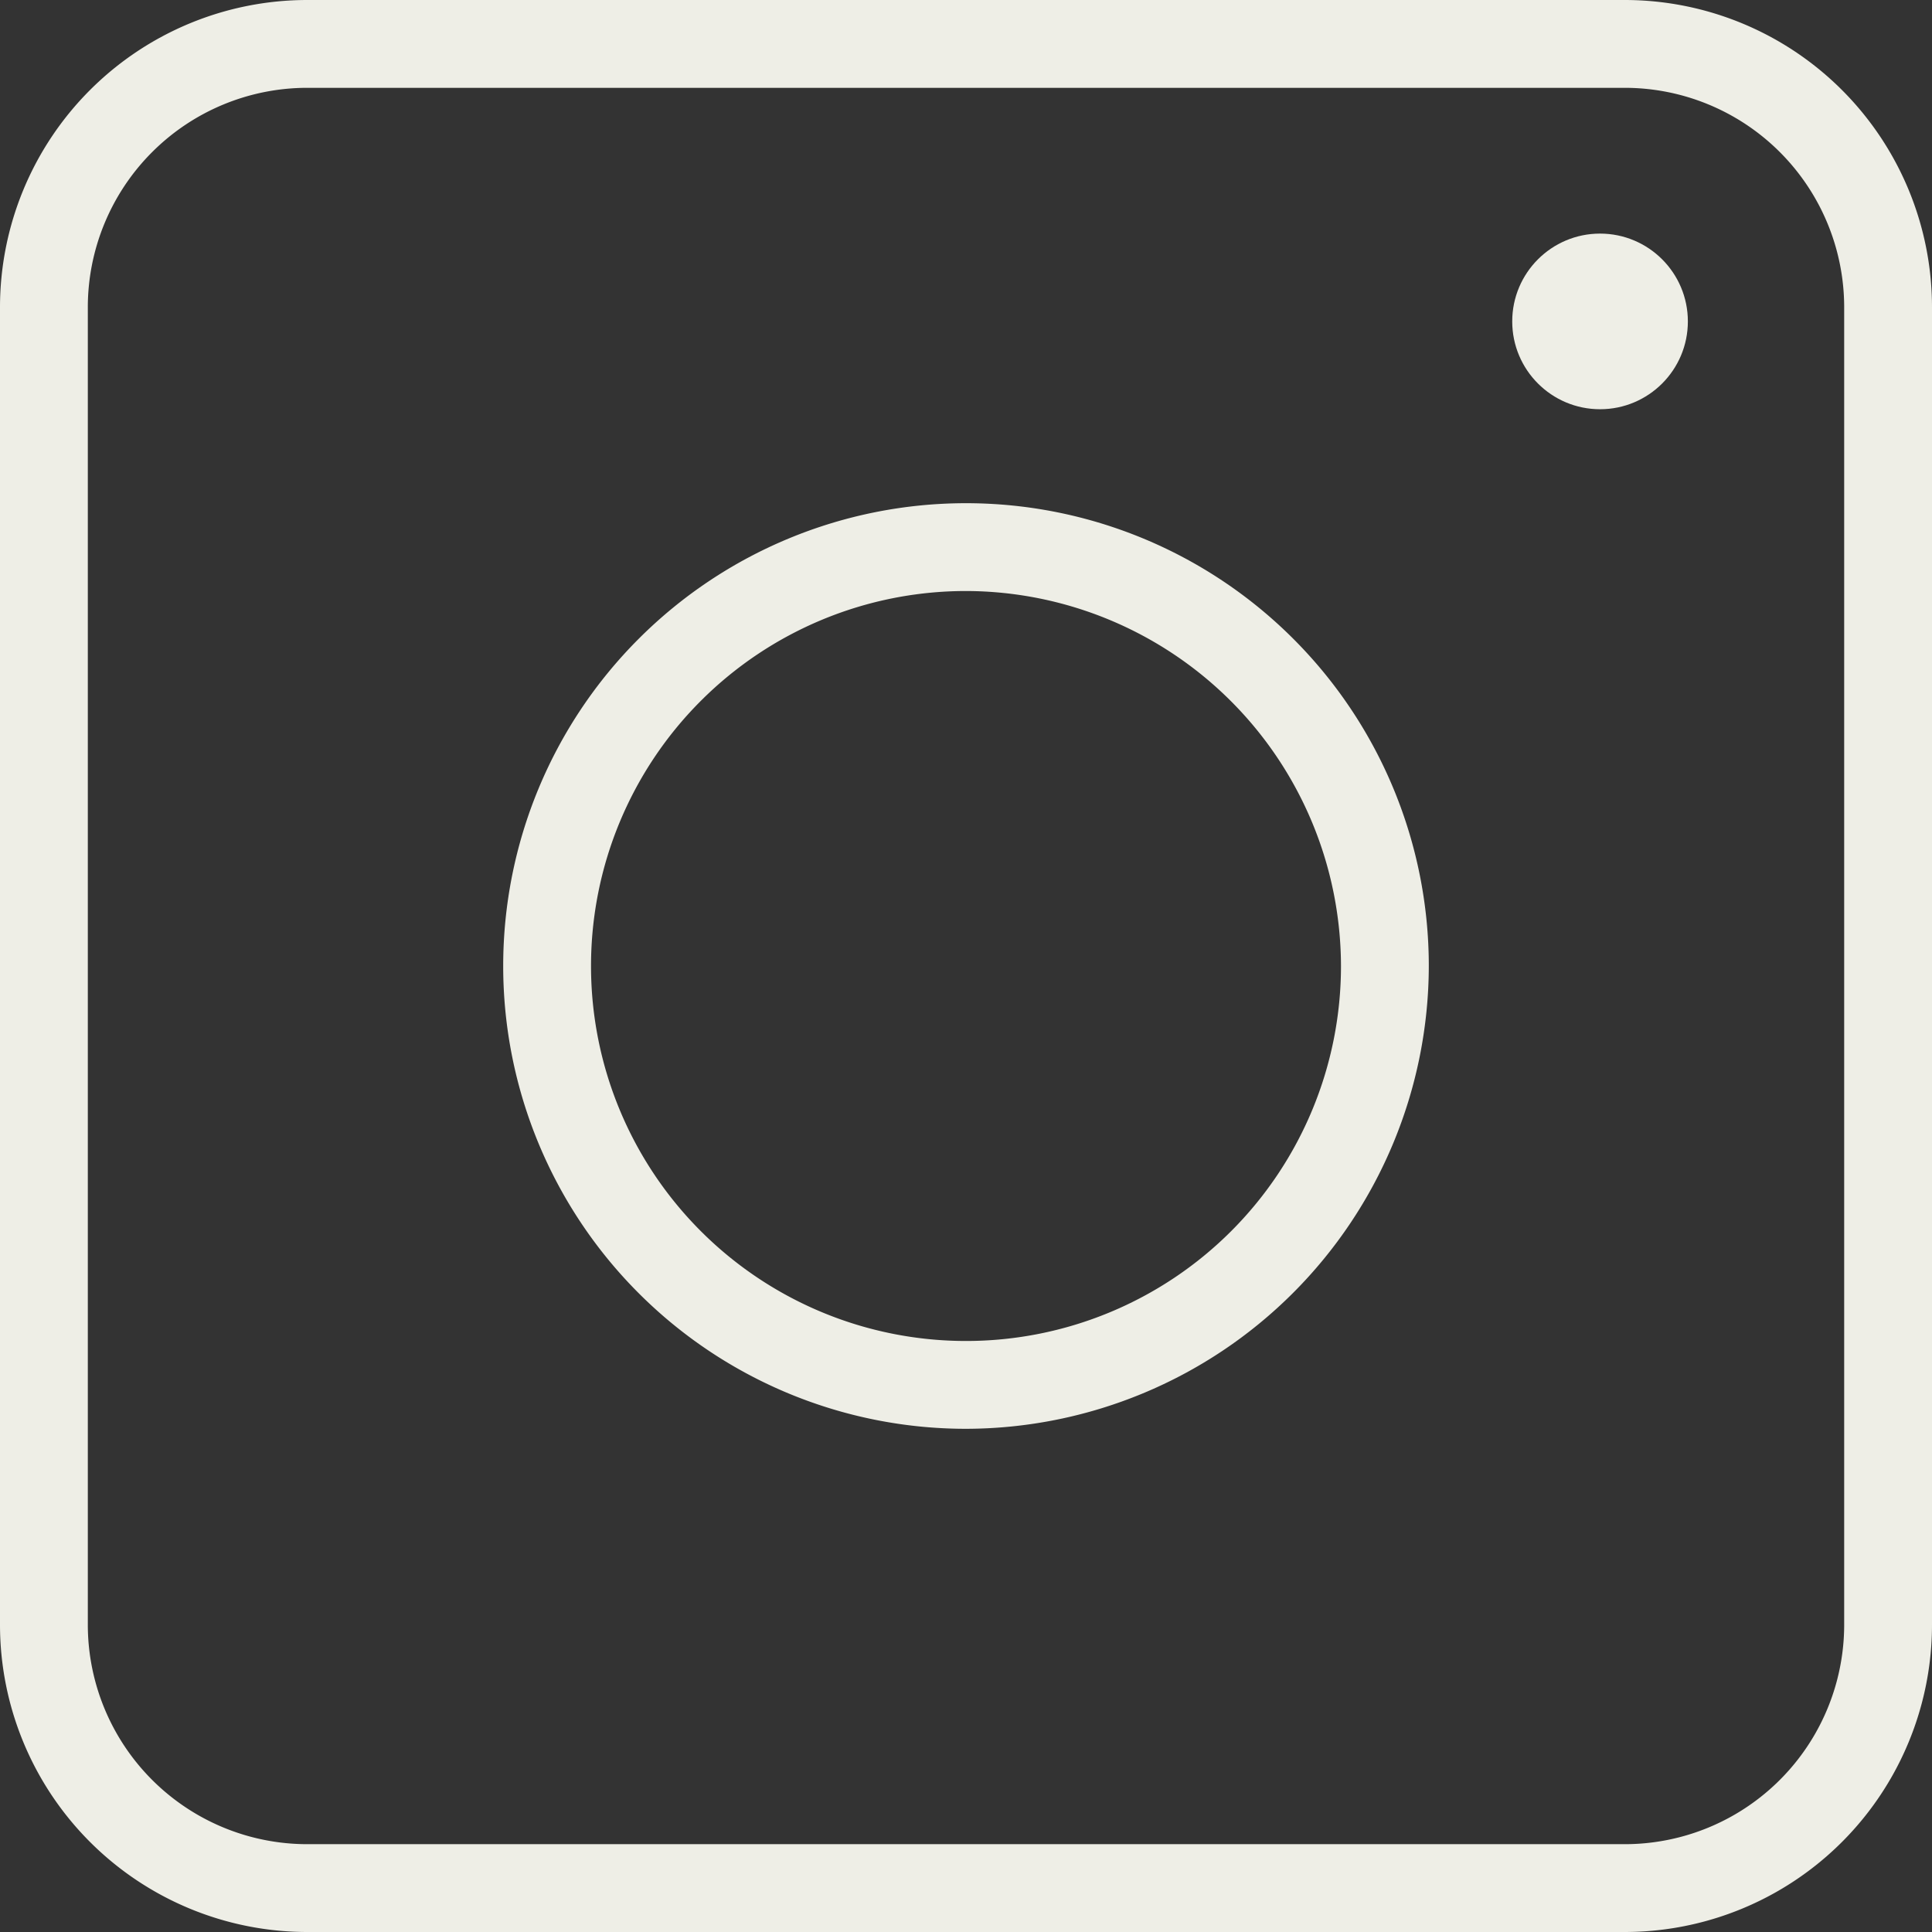
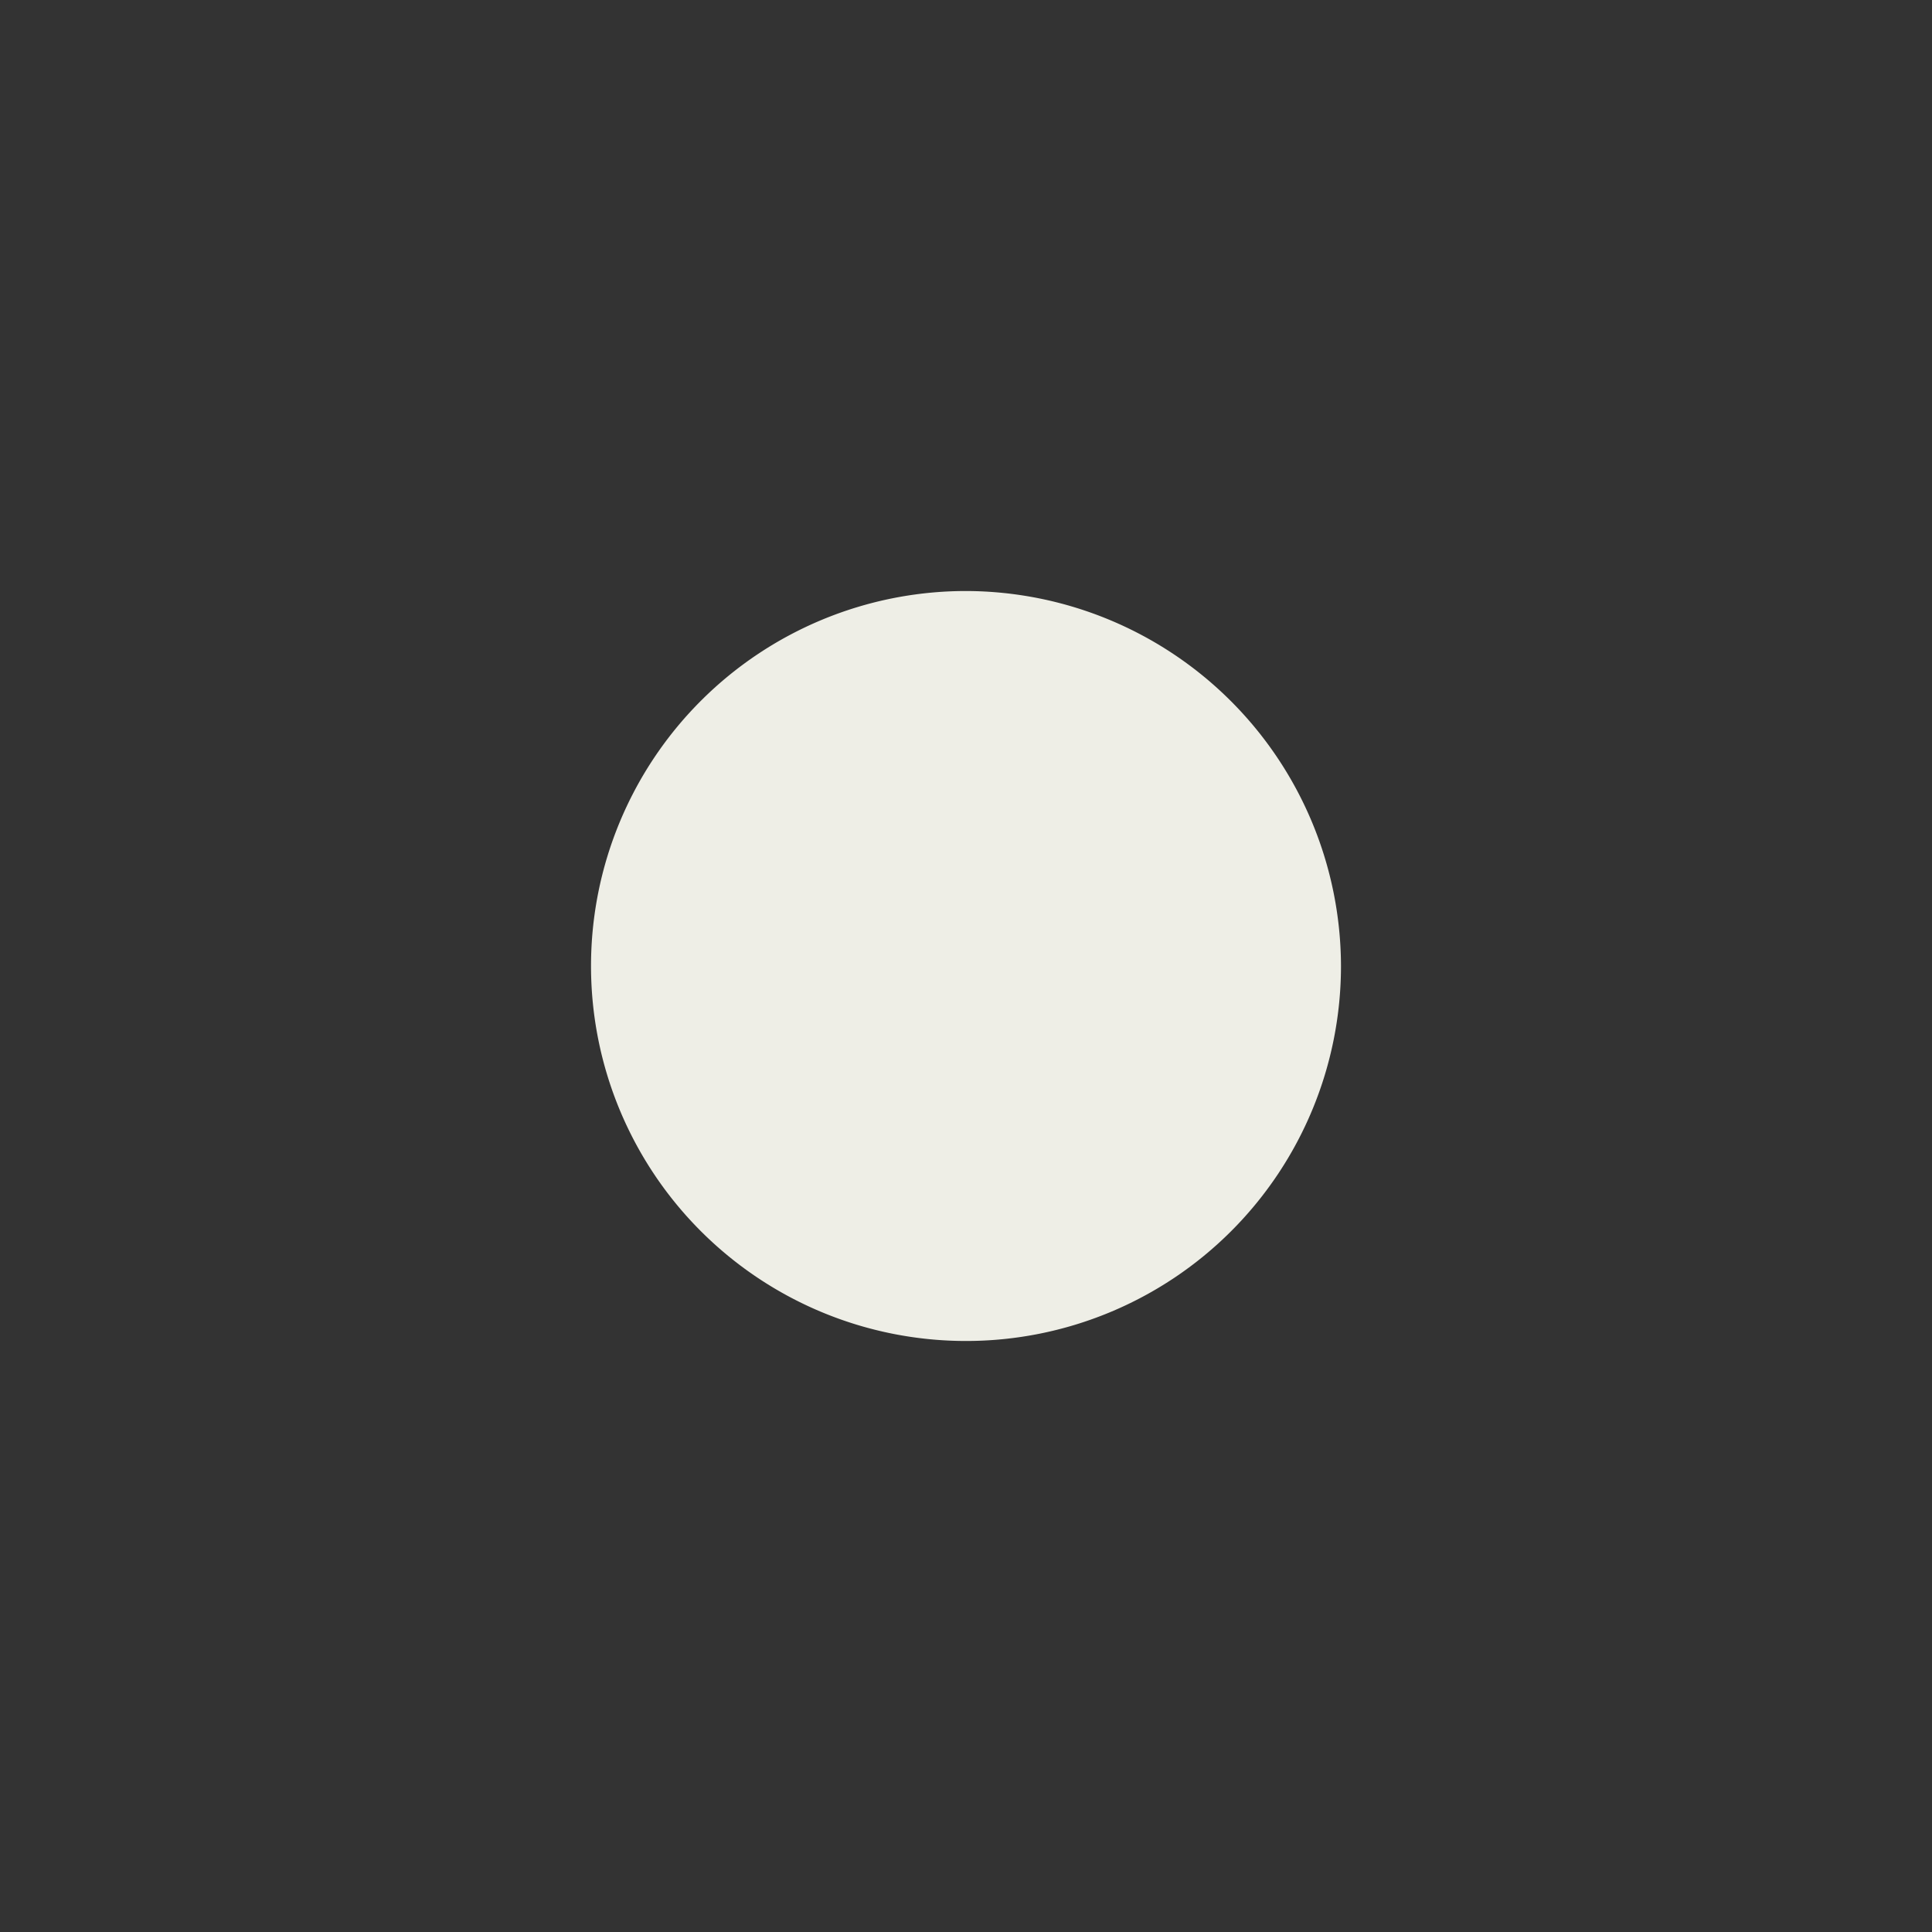
<svg xmlns="http://www.w3.org/2000/svg" data-name="Layer 1" fill="#eeeee6" height="22" preserveAspectRatio="xMidYMid meet" version="1" viewBox="9.0 9.0 22.0 22.0" width="22" zoomAndPan="magnify">
  <rect x="9.0" y="9.0" width="22.0" height="22.0" fill="#333333" stroke="none" />
  <g id="change1_1">
-     <path d="M27.5,31h-15A3.5,3.5,0,0,1,9,27.5v-15A3.5,3.5,0,0,1,12.5,9h15A3.5,3.5,0,0,1,31,12.5v15A3.5,3.5,0,0,1,27.5,31Zm-15-21A2.5,2.5,0,0,0,10,12.5v15A2.5,2.5,0,0,0,12.5,30h15A2.5,2.5,0,0,0,30,27.5v-15A2.5,2.5,0,0,0,27.5,10Z" fill="#eeeee6" />
-   </g>
+     </g>
  <g id="change1_2">
-     <path d="M20,25.27A5.27,5.27,0,1,1,25.27,20,5.28,5.28,0,0,1,20,25.27Zm0-9.54A4.27,4.27,0,1,0,24.27,20,4.28,4.28,0,0,0,20,15.73Z" fill="#eeeee6" />
+     <path d="M20,25.27Zm0-9.54A4.27,4.27,0,1,0,24.27,20,4.28,4.28,0,0,0,20,15.73Z" fill="#eeeee6" />
  </g>
  <g id="change2_1">
-     <circle cx="27.22" cy="12.66" r="1" />
-   </g>
+     </g>
</svg>